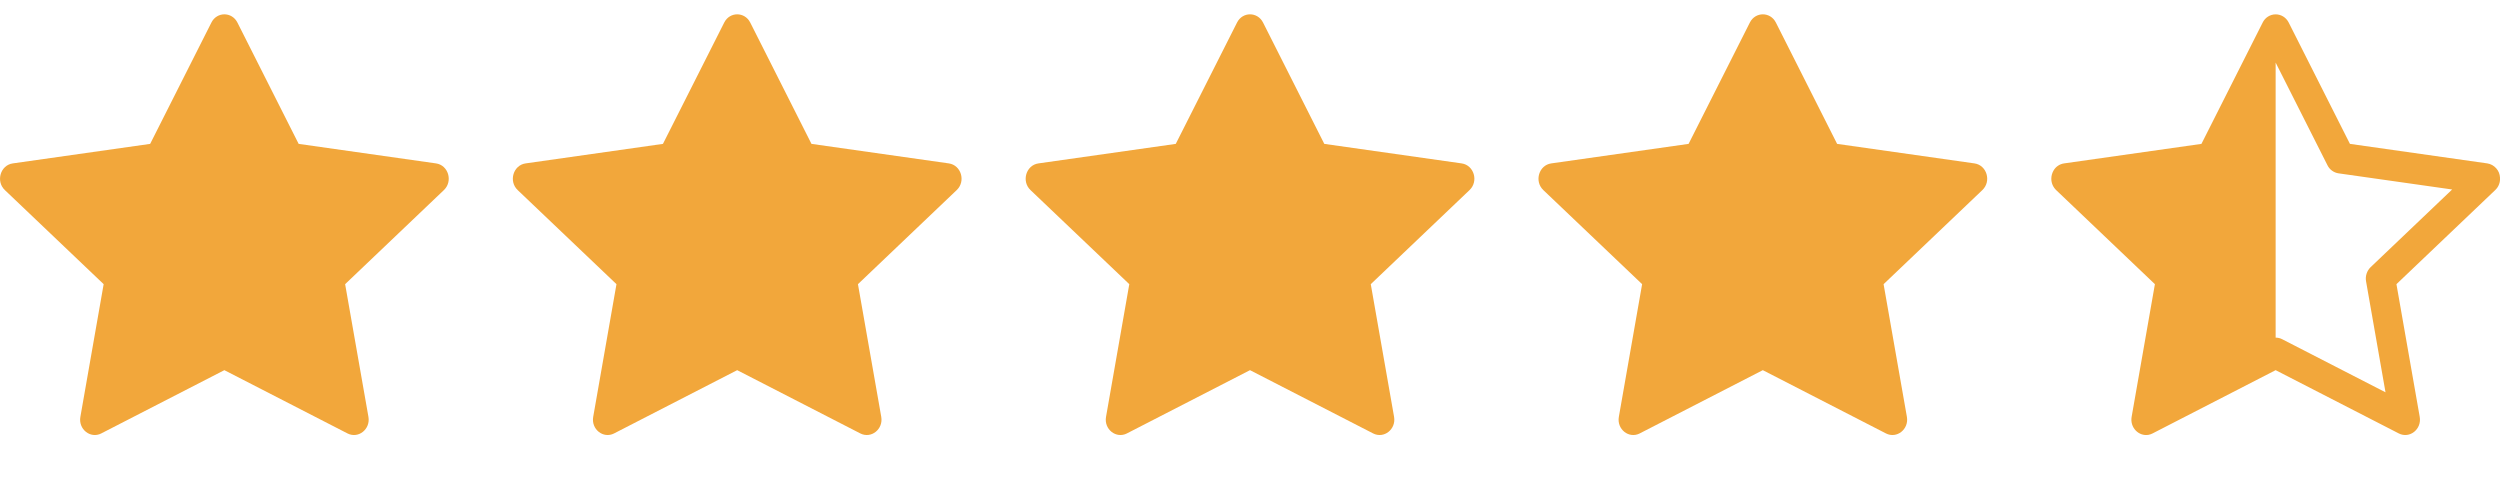
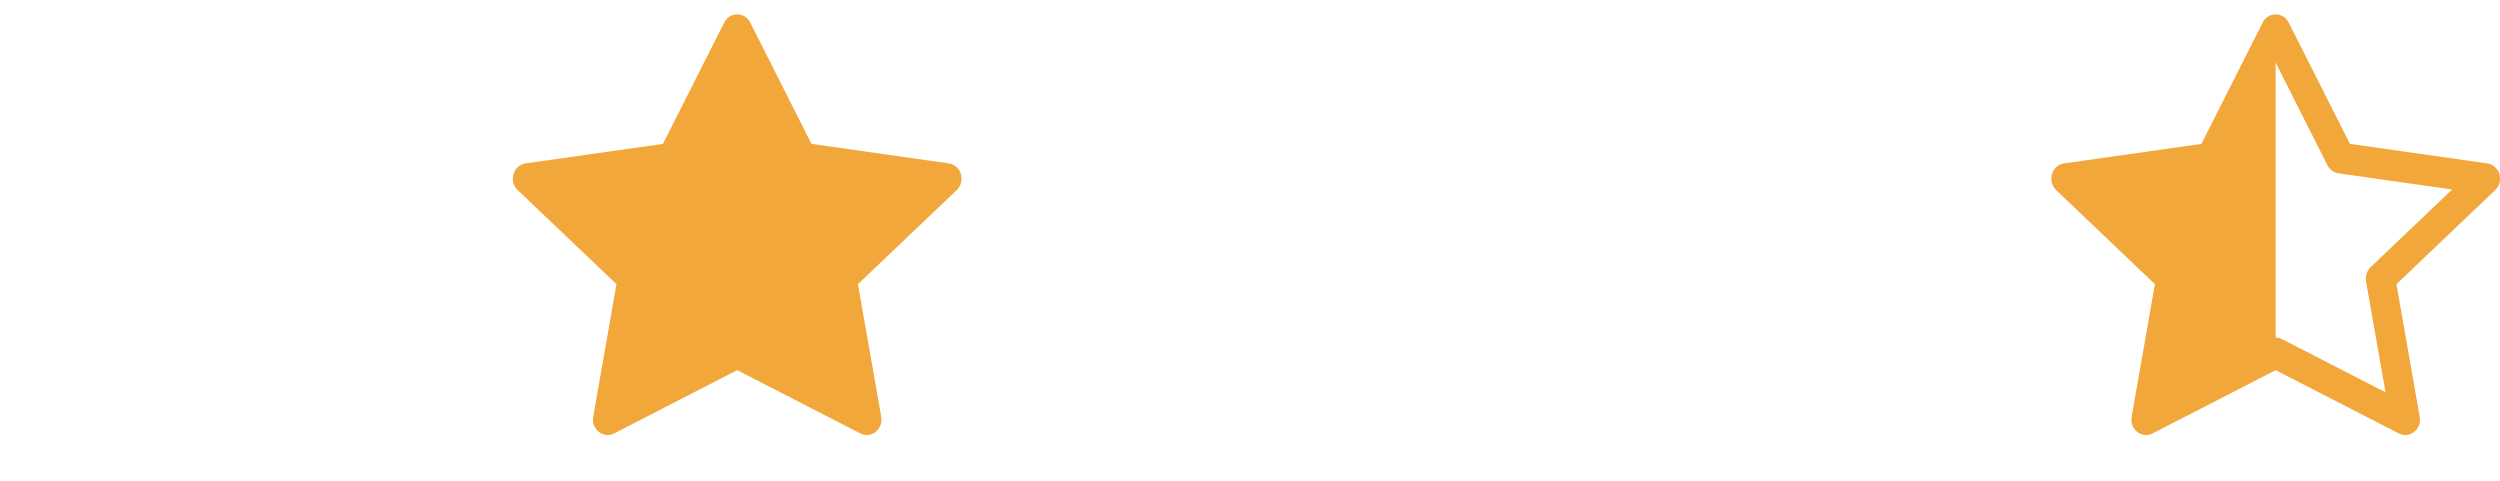
<svg xmlns="http://www.w3.org/2000/svg" fill="none" viewBox="0 0 78 15" height="15" width="78">
-   <path fill="#F2A73B" d="M3.16 13.523C2.823 13.696 2.439 13.393 2.508 13.005L3.234 8.866L0.151 5.93C-0.137 5.655 0.013 5.153 0.399 5.098L4.685 4.489L6.596 0.703C6.768 0.362 7.234 0.362 7.407 0.703L9.318 4.489L13.603 5.098C13.989 5.153 14.139 5.655 13.85 5.93L10.768 8.866L11.495 13.005C11.563 13.393 11.18 13.696 10.842 13.523L7 11.549L3.159 13.523H3.16Z" />
  <path fill="#F2A73B" d="M19.16 13.523C18.823 13.696 18.439 13.393 18.508 13.005L19.234 8.866L16.151 5.93C15.863 5.655 16.013 5.153 16.399 5.098L20.684 4.489L22.596 0.703C22.768 0.362 23.234 0.362 23.407 0.703L25.318 4.489L29.603 5.098C29.989 5.153 30.139 5.655 29.85 5.93L26.768 8.866L27.495 13.005C27.563 13.393 27.18 13.696 26.842 13.523L23 11.549L19.159 13.523H19.16Z" />
-   <path fill="#F2A73B" d="M35.16 13.523C34.822 13.696 34.439 13.393 34.508 13.005L35.234 8.866L32.151 5.93C31.863 5.655 32.013 5.153 32.399 5.098L36.684 4.489L38.596 0.703C38.768 0.362 39.234 0.362 39.407 0.703L41.318 4.489L45.603 5.098C45.989 5.153 46.139 5.655 45.85 5.93L42.768 8.866L43.495 13.005C43.563 13.393 43.18 13.696 42.842 13.523L39 11.549L35.159 13.523H35.16Z" />
-   <path fill="#F2A73B" d="M51.16 13.523C50.822 13.696 50.439 13.393 50.508 13.005L51.234 8.866L48.151 5.93C47.863 5.655 48.013 5.153 48.399 5.098L52.684 4.489L54.596 0.703C54.768 0.362 55.234 0.362 55.407 0.703L57.318 4.489L61.603 5.098C61.989 5.153 62.139 5.655 61.85 5.93L58.768 8.866L59.495 13.005C59.563 13.393 59.18 13.696 58.842 13.523L55 11.549L51.159 13.523H51.16Z" />
  <path fill="#F2A73B" d="M68.685 4.489L70.596 0.703C70.633 0.627 70.69 0.563 70.761 0.518C70.833 0.472 70.916 0.448 71 0.448C71.16 0.448 71.32 0.533 71.407 0.703L73.318 4.489L77.604 5.098C77.711 5.115 77.808 5.168 77.88 5.249C77.953 5.329 77.995 5.432 78 5.54C78.006 5.612 77.996 5.685 77.97 5.752C77.945 5.819 77.904 5.88 77.851 5.93L74.769 8.866L75.495 13.005C75.563 13.393 75.18 13.696 74.842 13.523L71 11.549L67.16 13.523C67.12 13.544 67.076 13.559 67.032 13.567C66.733 13.619 66.448 13.344 66.507 13.005L67.233 8.866L64.151 5.93C64.104 5.884 64.066 5.83 64.04 5.769C64.014 5.708 64.001 5.643 64.001 5.577C64.001 5.484 64.027 5.392 64.075 5.313C64.11 5.255 64.157 5.206 64.213 5.169C64.269 5.132 64.332 5.108 64.399 5.098L68.685 4.489ZM71 10.534C71.071 10.534 71.14 10.55 71.203 10.583L74.428 12.24L73.821 8.778C73.807 8.698 73.812 8.616 73.837 8.539C73.862 8.462 73.905 8.392 73.963 8.336L76.507 5.912L72.961 5.408C72.888 5.397 72.818 5.368 72.758 5.324C72.698 5.281 72.65 5.223 72.617 5.156L71.001 1.955L71 1.958V10.533V10.534Z" />
</svg>